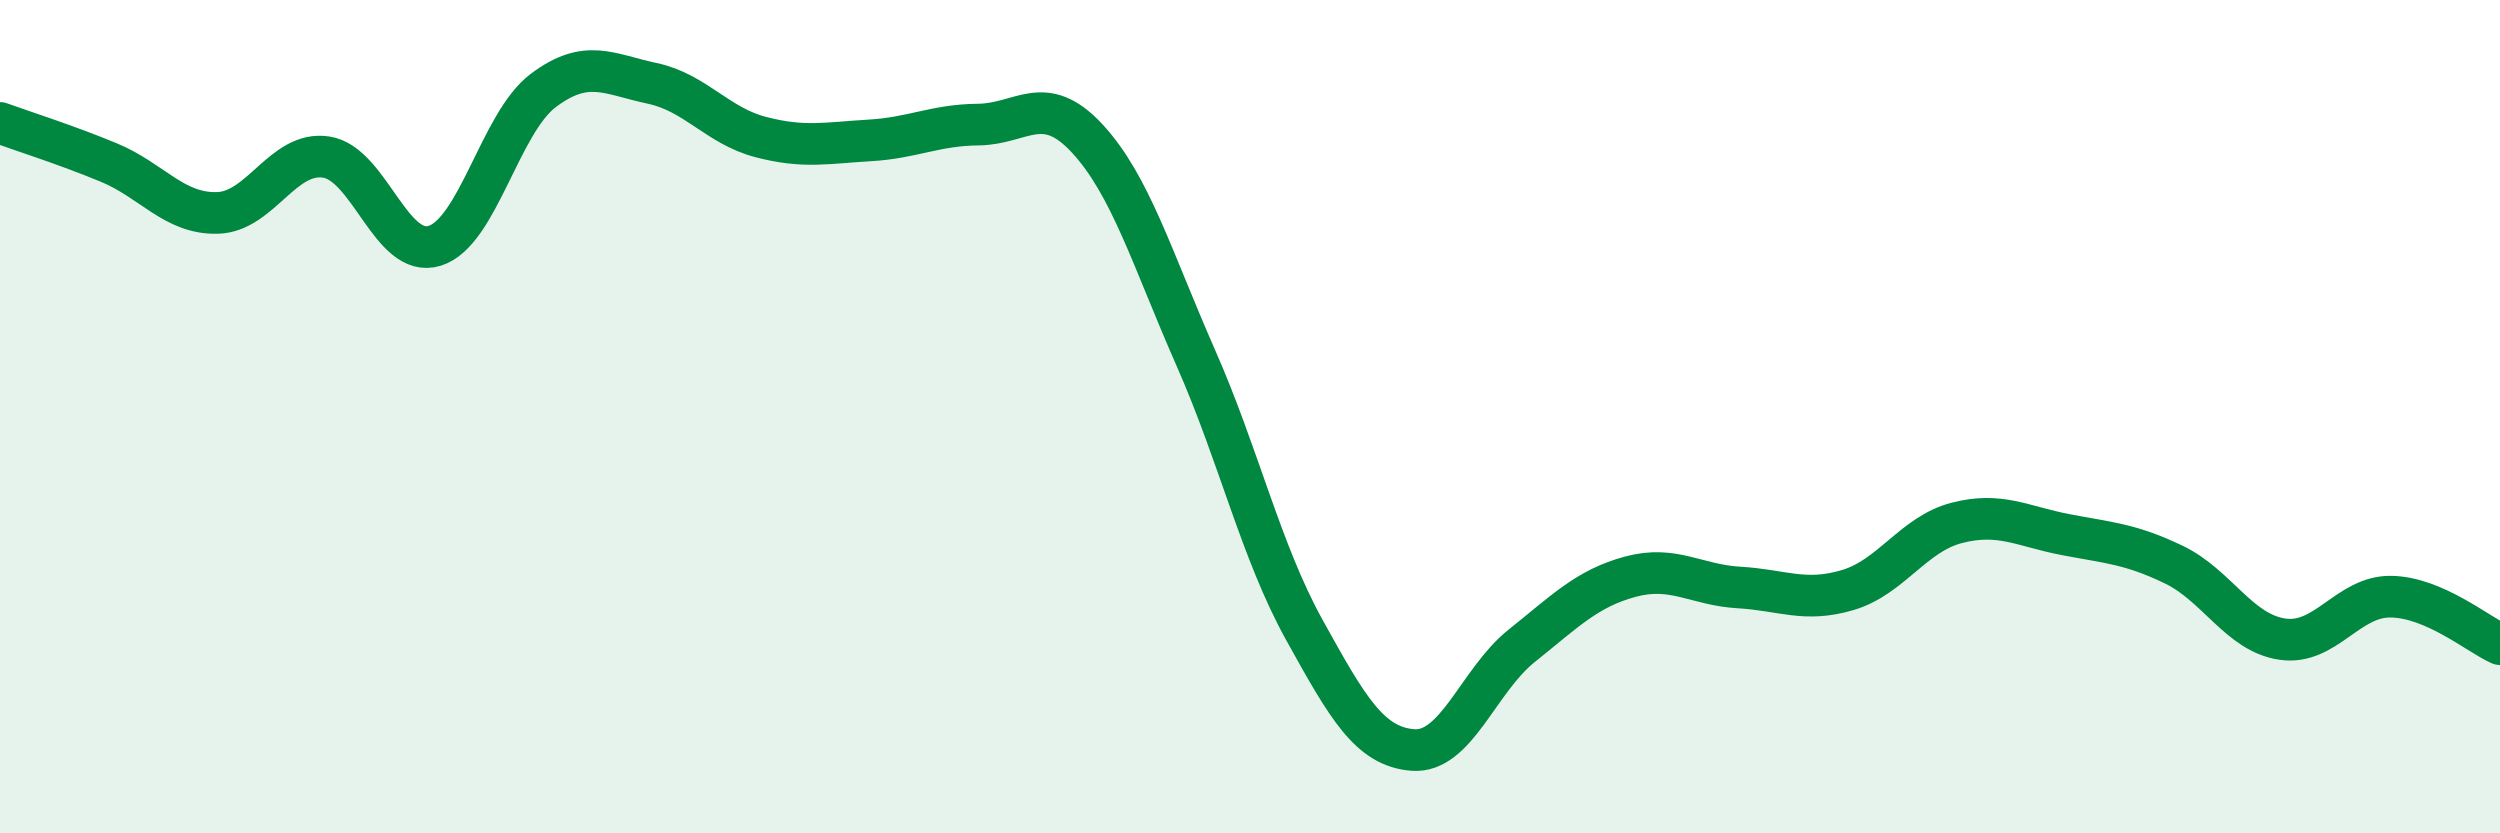
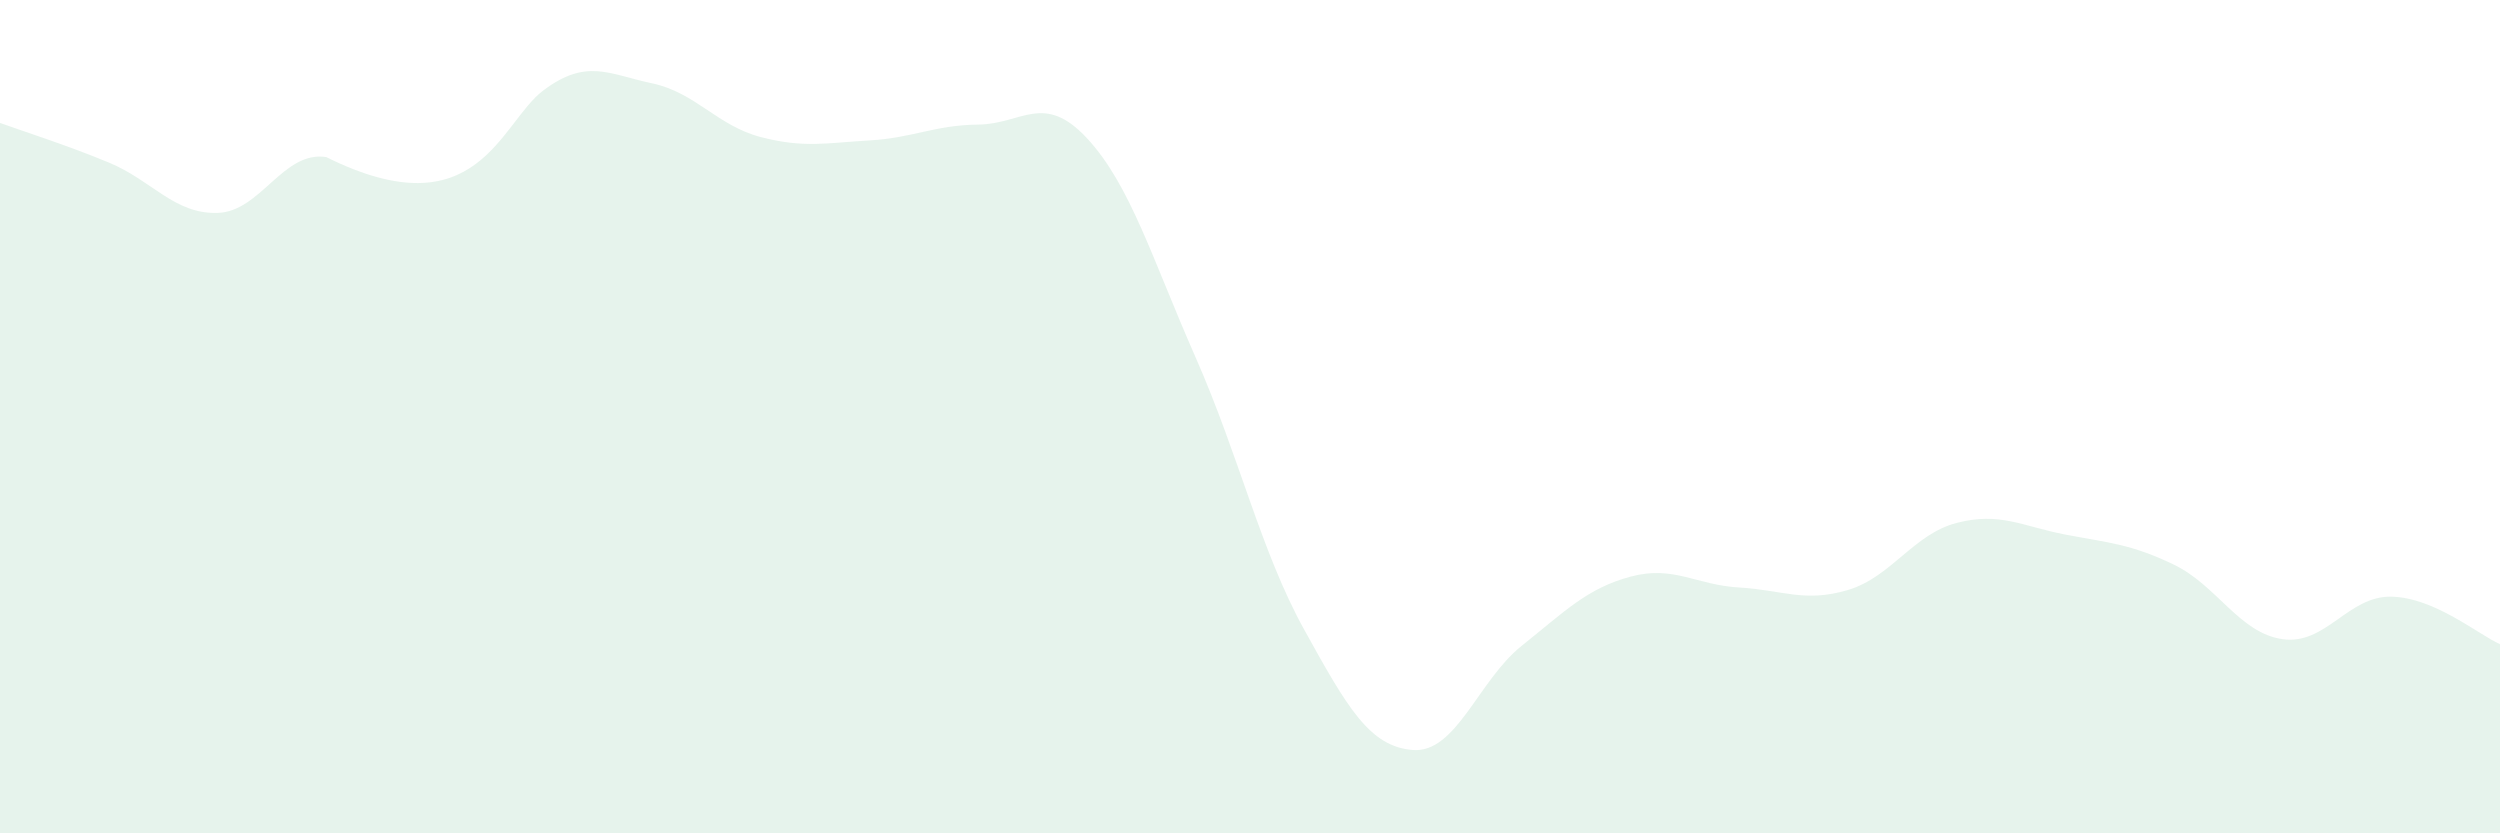
<svg xmlns="http://www.w3.org/2000/svg" width="60" height="20" viewBox="0 0 60 20">
-   <path d="M 0,2.95 C 0.52,3.14 1.57,3.47 2.61,3.9 C 3.65,4.33 4.18,5.14 5.22,5.11 C 6.26,5.08 6.79,3.61 7.83,3.77 C 8.87,3.93 9.39,6.22 10.43,5.9 C 11.47,5.58 12,2.95 13.04,2.17 C 14.08,1.39 14.61,1.78 15.65,2 C 16.69,2.22 17.22,3.02 18.26,3.29 C 19.3,3.56 19.83,3.43 20.87,3.37 C 21.91,3.31 22.44,3 23.48,2.99 C 24.52,2.98 25.05,2.2 26.09,3.32 C 27.13,4.44 27.66,6.23 28.7,8.59 C 29.74,10.95 30.26,13.23 31.3,15.11 C 32.34,16.99 32.87,17.92 33.91,18 C 34.95,18.08 35.48,16.33 36.52,15.5 C 37.56,14.67 38.09,14.12 39.13,13.84 C 40.17,13.56 40.7,14.04 41.74,14.1 C 42.78,14.16 43.31,14.47 44.35,14.16 C 45.39,13.85 45.92,12.82 46.96,12.55 C 48,12.28 48.53,12.63 49.57,12.83 C 50.61,13.03 51.13,13.05 52.17,13.55 C 53.21,14.05 53.74,15.19 54.78,15.34 C 55.82,15.49 56.35,14.3 57.39,14.32 C 58.43,14.34 59.48,15.23 60,15.46L60 20L0 20Z" fill="#008740" opacity="0.1" stroke-linecap="round" stroke-linejoin="round" />
-   <path d="M 0,2.95 C 0.52,3.14 1.57,3.47 2.61,3.9 C 3.65,4.33 4.18,5.14 5.22,5.11 C 6.26,5.08 6.79,3.61 7.83,3.77 C 8.87,3.93 9.39,6.22 10.43,5.9 C 11.47,5.58 12,2.95 13.04,2.17 C 14.08,1.39 14.61,1.78 15.65,2 C 16.69,2.22 17.22,3.02 18.26,3.29 C 19.3,3.56 19.83,3.43 20.87,3.37 C 21.91,3.31 22.44,3 23.48,2.99 C 24.52,2.98 25.05,2.2 26.09,3.32 C 27.13,4.44 27.66,6.23 28.7,8.59 C 29.74,10.95 30.26,13.23 31.3,15.11 C 32.34,16.99 32.87,17.92 33.91,18 C 34.95,18.08 35.48,16.33 36.52,15.5 C 37.56,14.67 38.09,14.12 39.13,13.84 C 40.17,13.56 40.7,14.04 41.74,14.1 C 42.78,14.16 43.31,14.47 44.35,14.16 C 45.39,13.85 45.92,12.82 46.96,12.55 C 48,12.28 48.53,12.63 49.57,12.83 C 50.61,13.03 51.13,13.05 52.17,13.55 C 53.21,14.05 53.74,15.19 54.78,15.34 C 55.82,15.49 56.35,14.3 57.39,14.32 C 58.43,14.34 59.48,15.23 60,15.46" stroke="#008740" stroke-width="1" fill="none" stroke-linecap="round" stroke-linejoin="round" />
+   <path d="M 0,2.95 C 0.52,3.14 1.57,3.47 2.61,3.9 C 3.65,4.33 4.18,5.14 5.22,5.11 C 6.26,5.08 6.79,3.61 7.83,3.77 C 11.47,5.58 12,2.95 13.04,2.17 C 14.08,1.39 14.61,1.78 15.65,2 C 16.69,2.22 17.22,3.02 18.26,3.29 C 19.3,3.56 19.83,3.43 20.87,3.37 C 21.91,3.31 22.44,3 23.48,2.99 C 24.52,2.98 25.05,2.2 26.09,3.32 C 27.13,4.44 27.66,6.23 28.7,8.59 C 29.74,10.95 30.26,13.23 31.3,15.11 C 32.34,16.99 32.87,17.92 33.91,18 C 34.95,18.08 35.48,16.33 36.52,15.5 C 37.56,14.67 38.09,14.12 39.13,13.84 C 40.17,13.56 40.7,14.04 41.74,14.1 C 42.78,14.16 43.31,14.47 44.35,14.16 C 45.39,13.85 45.92,12.82 46.96,12.55 C 48,12.28 48.53,12.63 49.57,12.83 C 50.61,13.03 51.13,13.05 52.17,13.55 C 53.21,14.05 53.74,15.19 54.78,15.34 C 55.82,15.49 56.35,14.3 57.39,14.32 C 58.43,14.34 59.48,15.23 60,15.46L60 20L0 20Z" fill="#008740" opacity="0.1" stroke-linecap="round" stroke-linejoin="round" />
</svg>